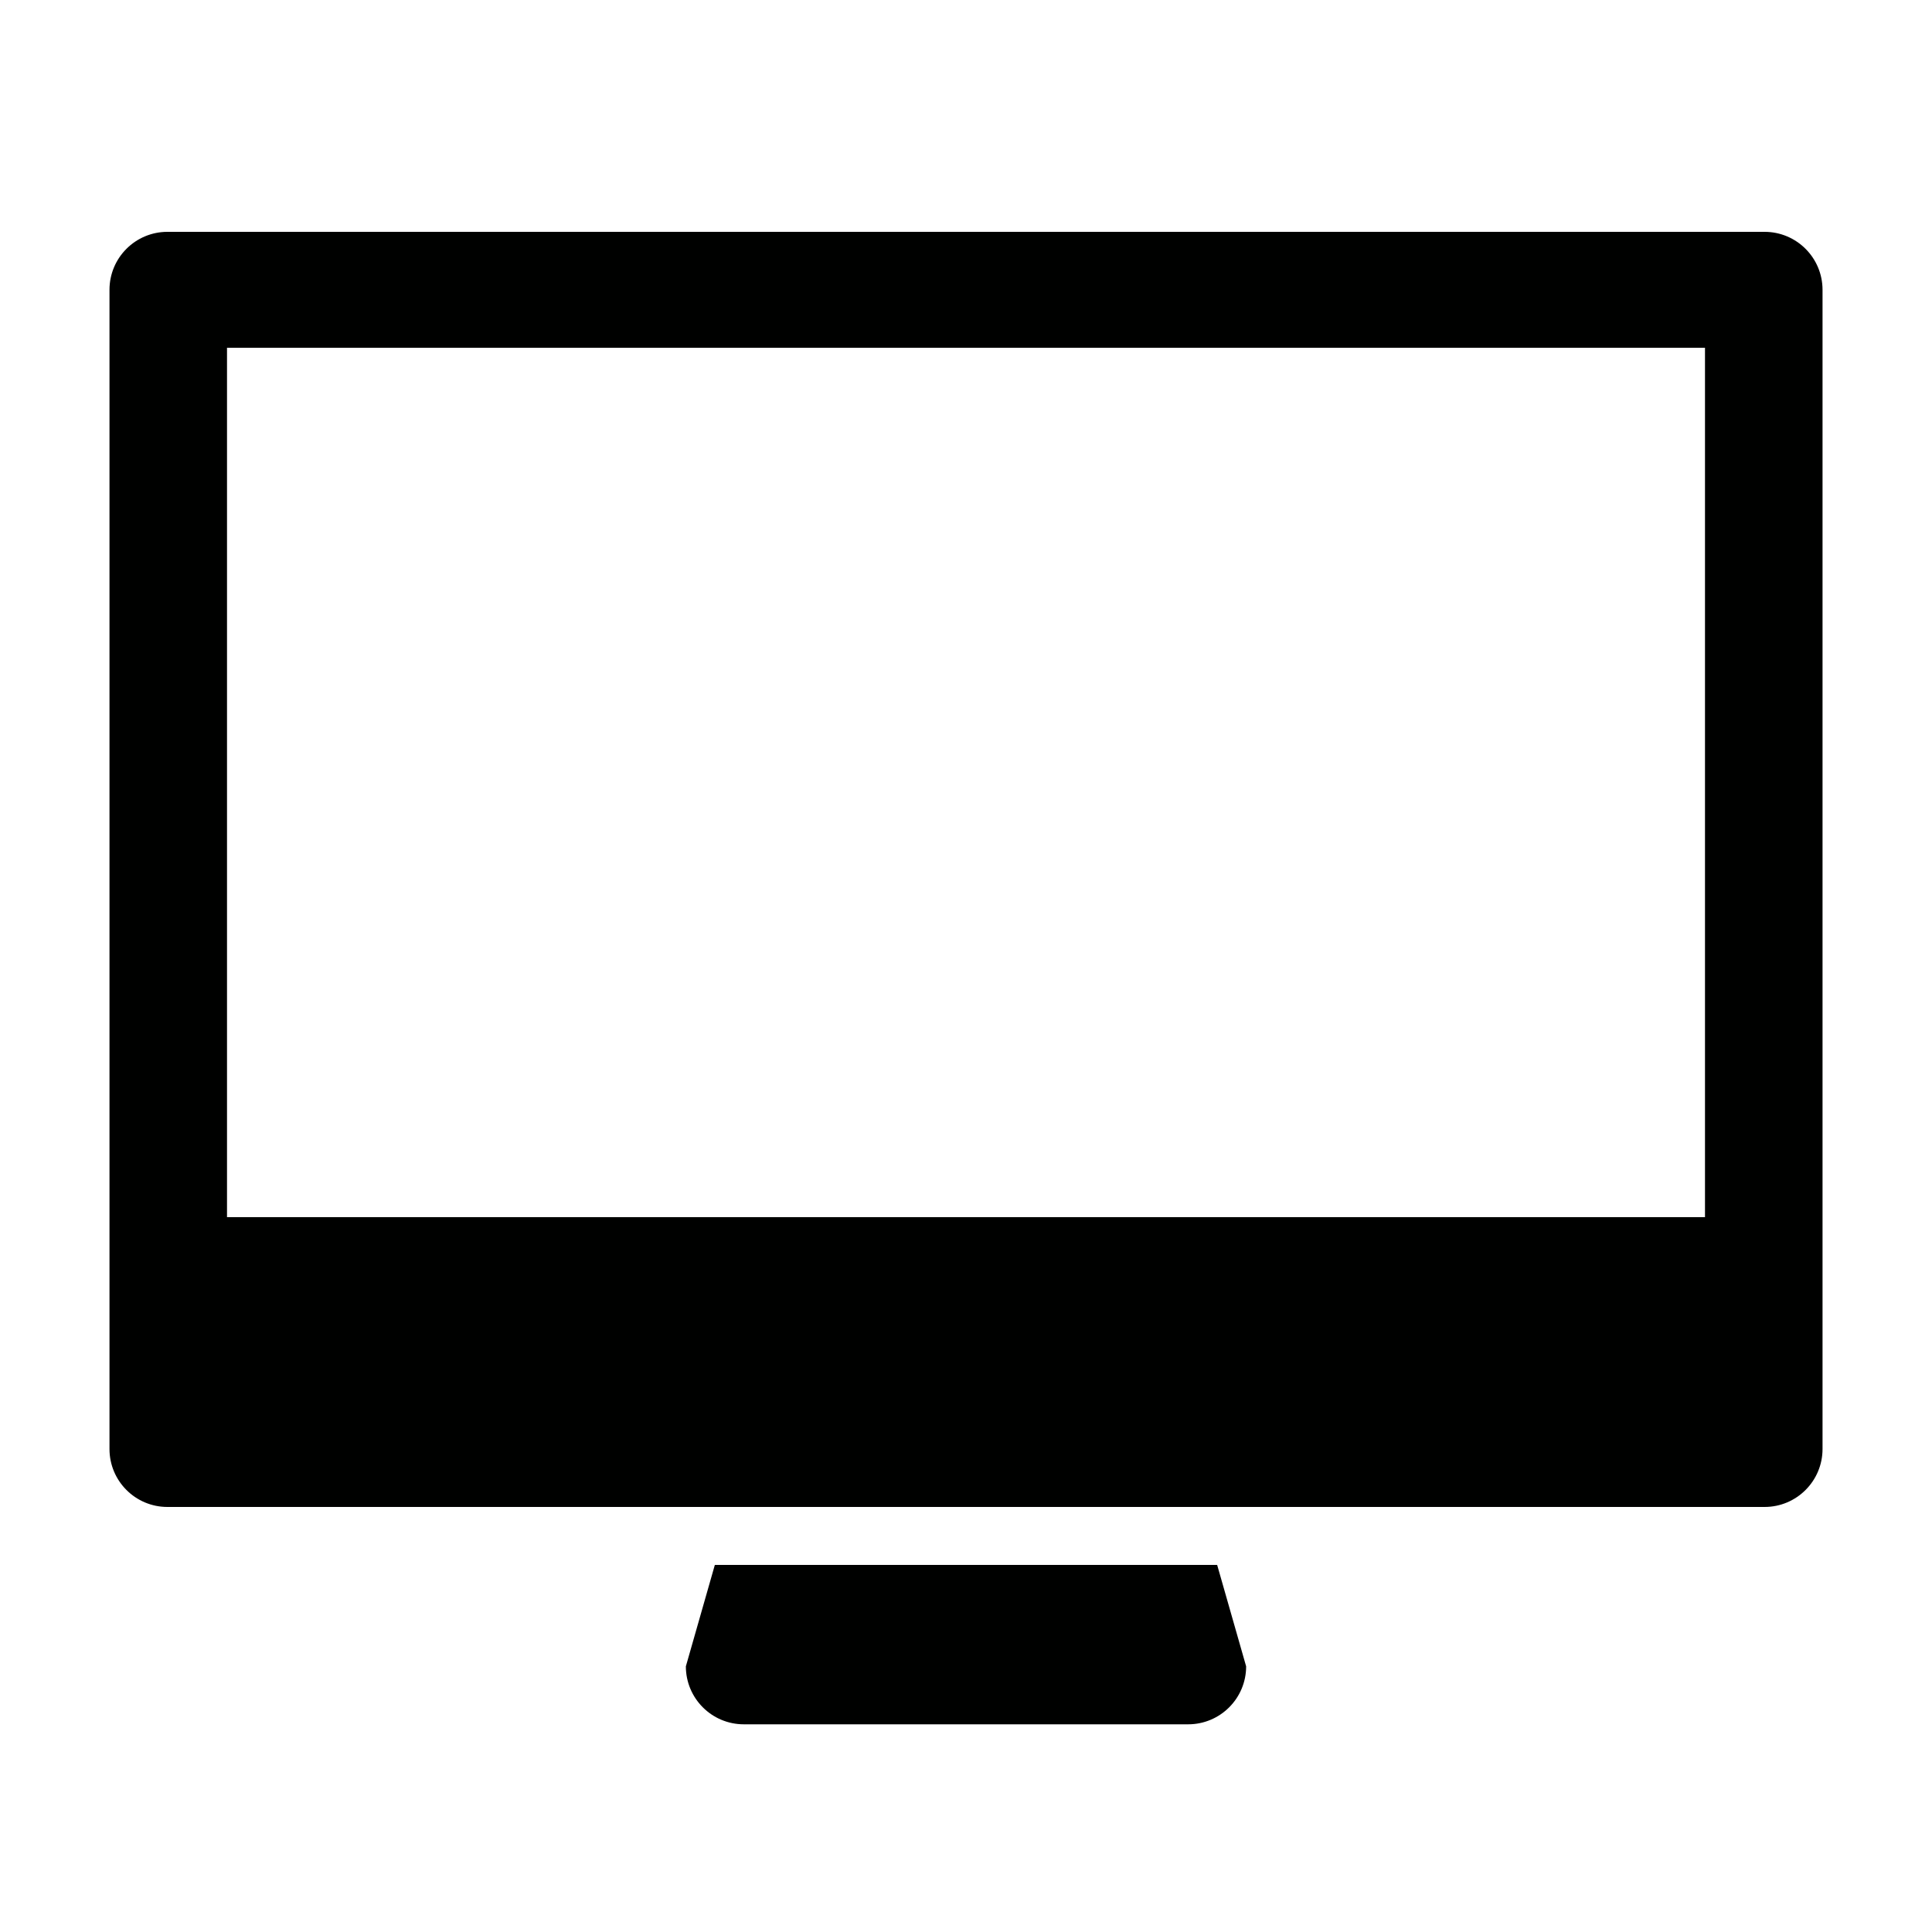
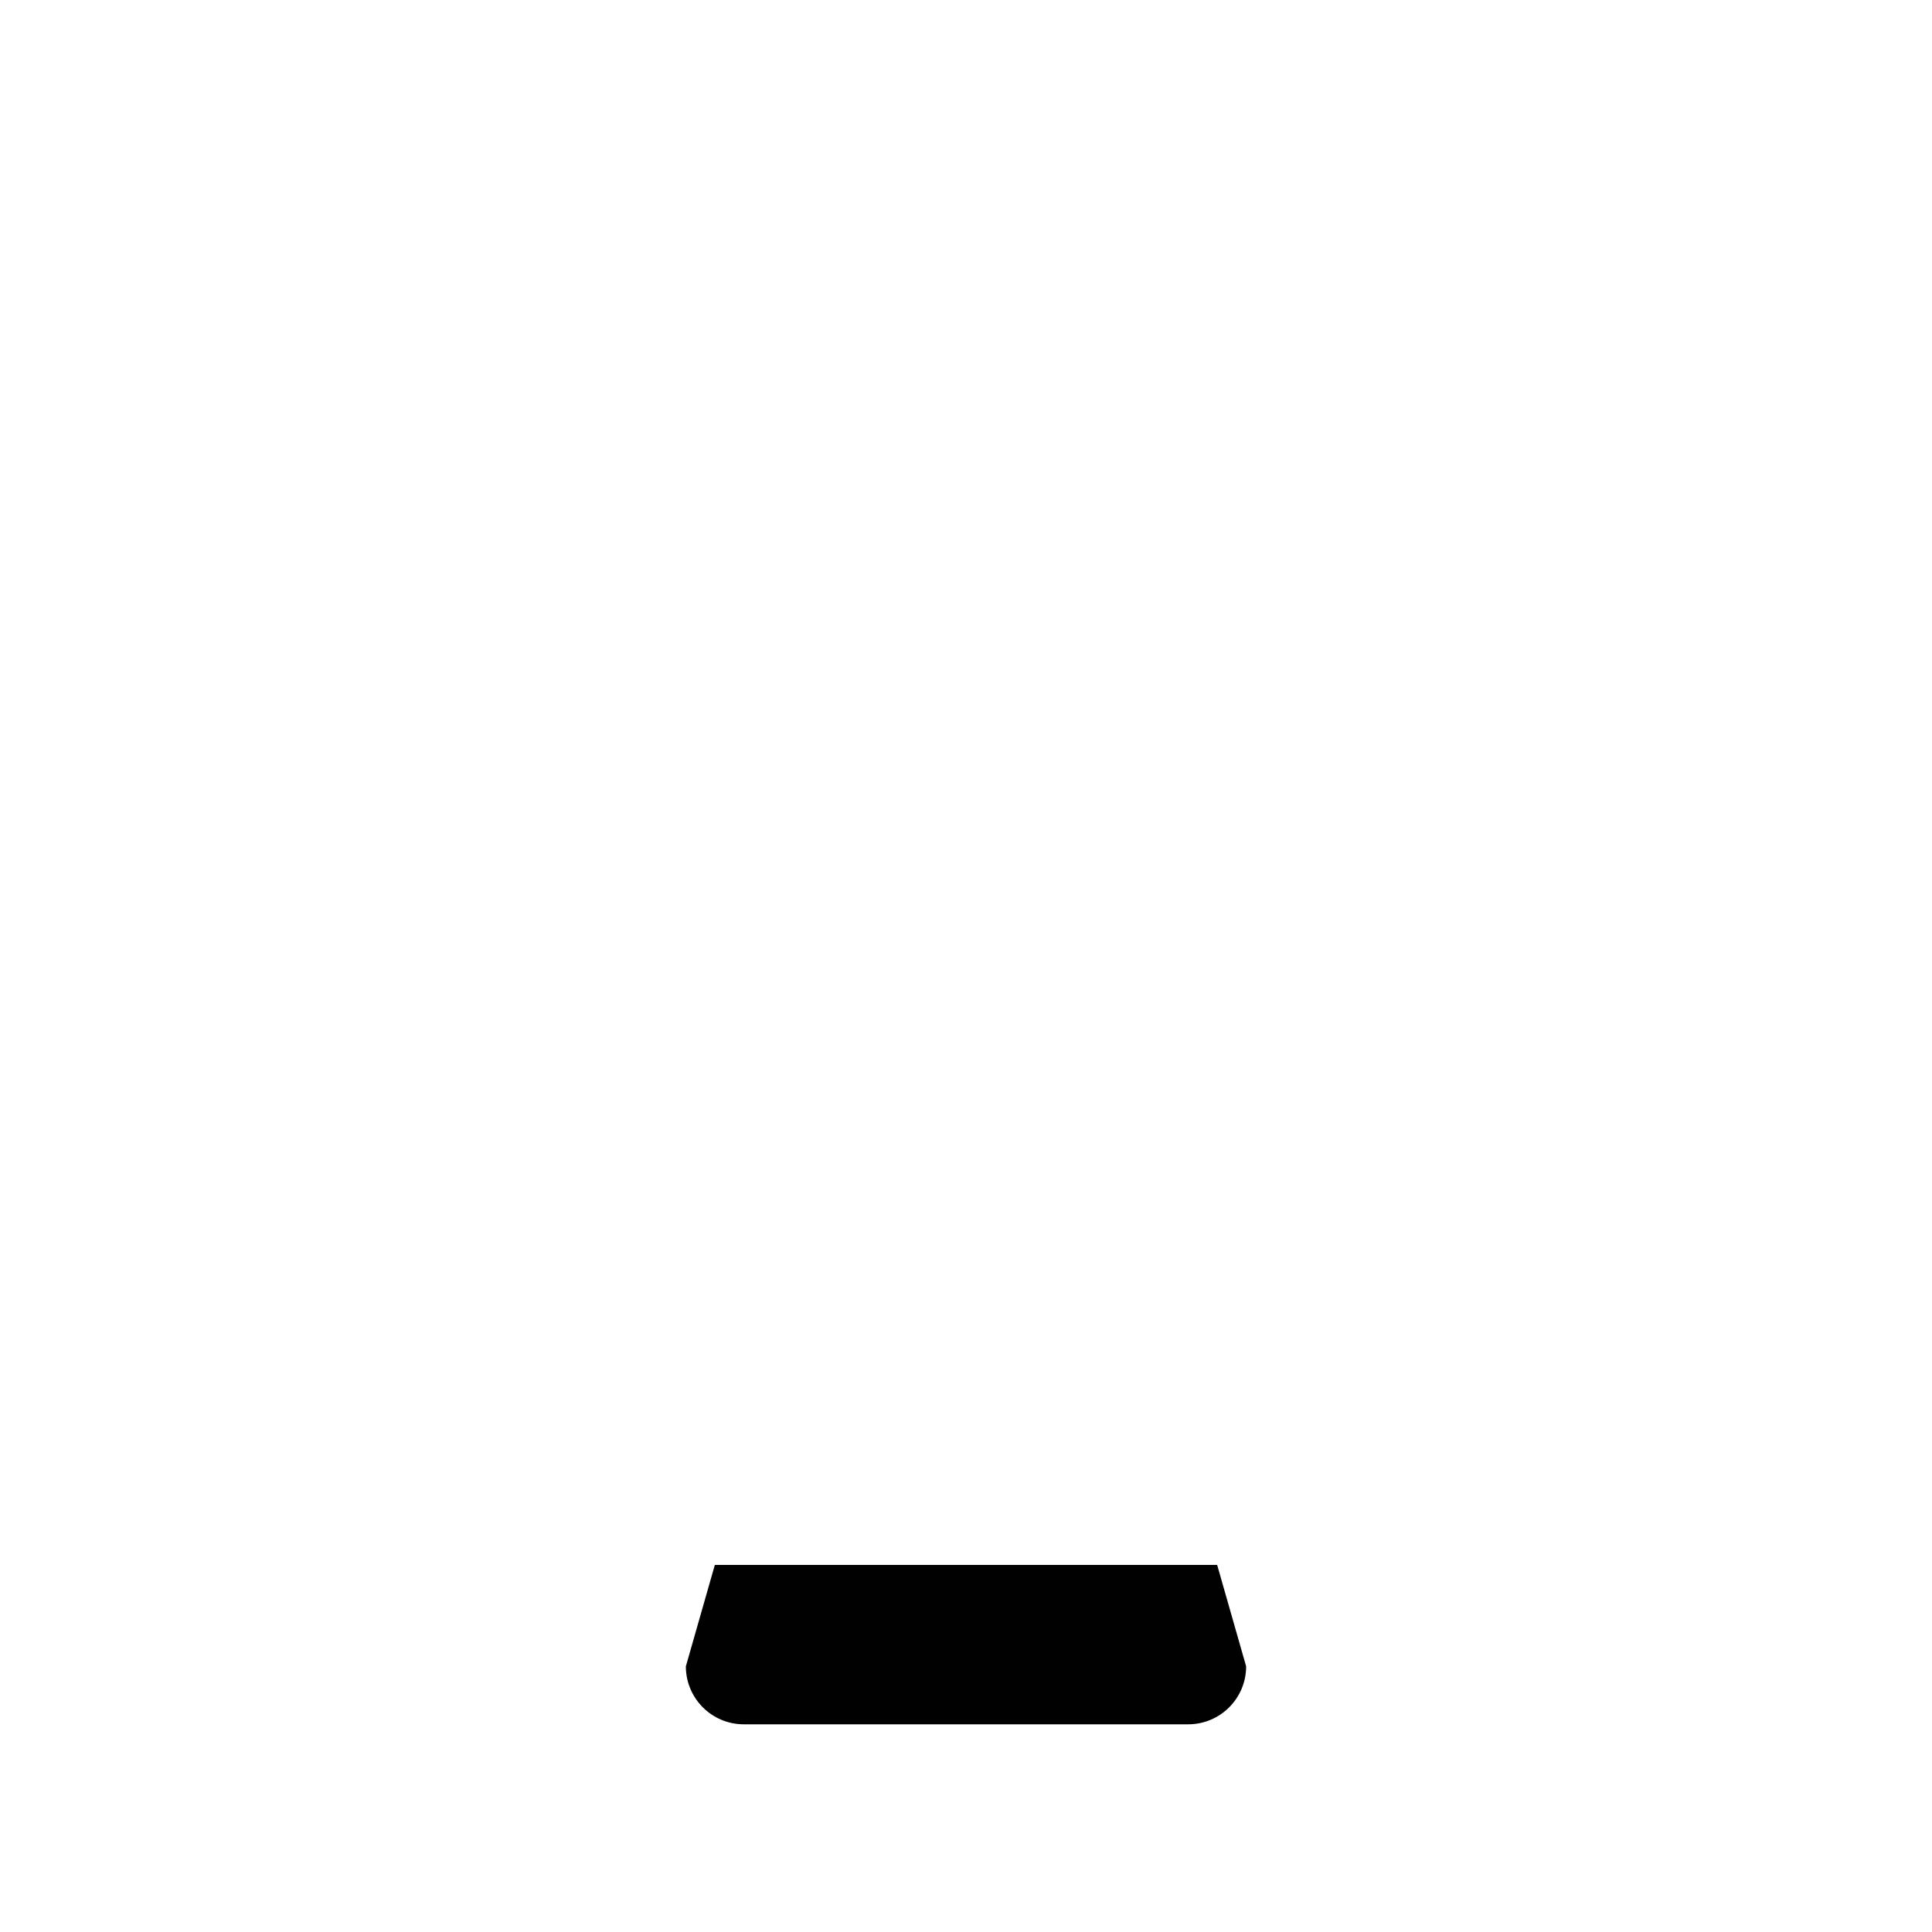
<svg xmlns="http://www.w3.org/2000/svg" version="1.1" id="Capa_1" x="0px" y="0px" viewBox="0 0 100 100" style="enable-background:new 0 0 100 100;" xml:space="preserve">
  <g>
    <path style="fill:#000100;" d="M61.5,89.25c1.657,0,3-1.343,3-3L63,81H37l-1.5,5.25c0,1.657,1.343,3,3,3H61.5z" />
-     <path style="fill:#000100;" d="M91.333,12H8.667c-1.657,0-3,1.343-3,3v60c0,1.657,1.343,3,3,3H37.78H62.22h29.114   c1.657,0,3-1.343,3-3V15C94.333,13.343,92.99,12,91.333,12z M88.25,63h-76.5V18h76.5V63z" />
  </g>
</svg>